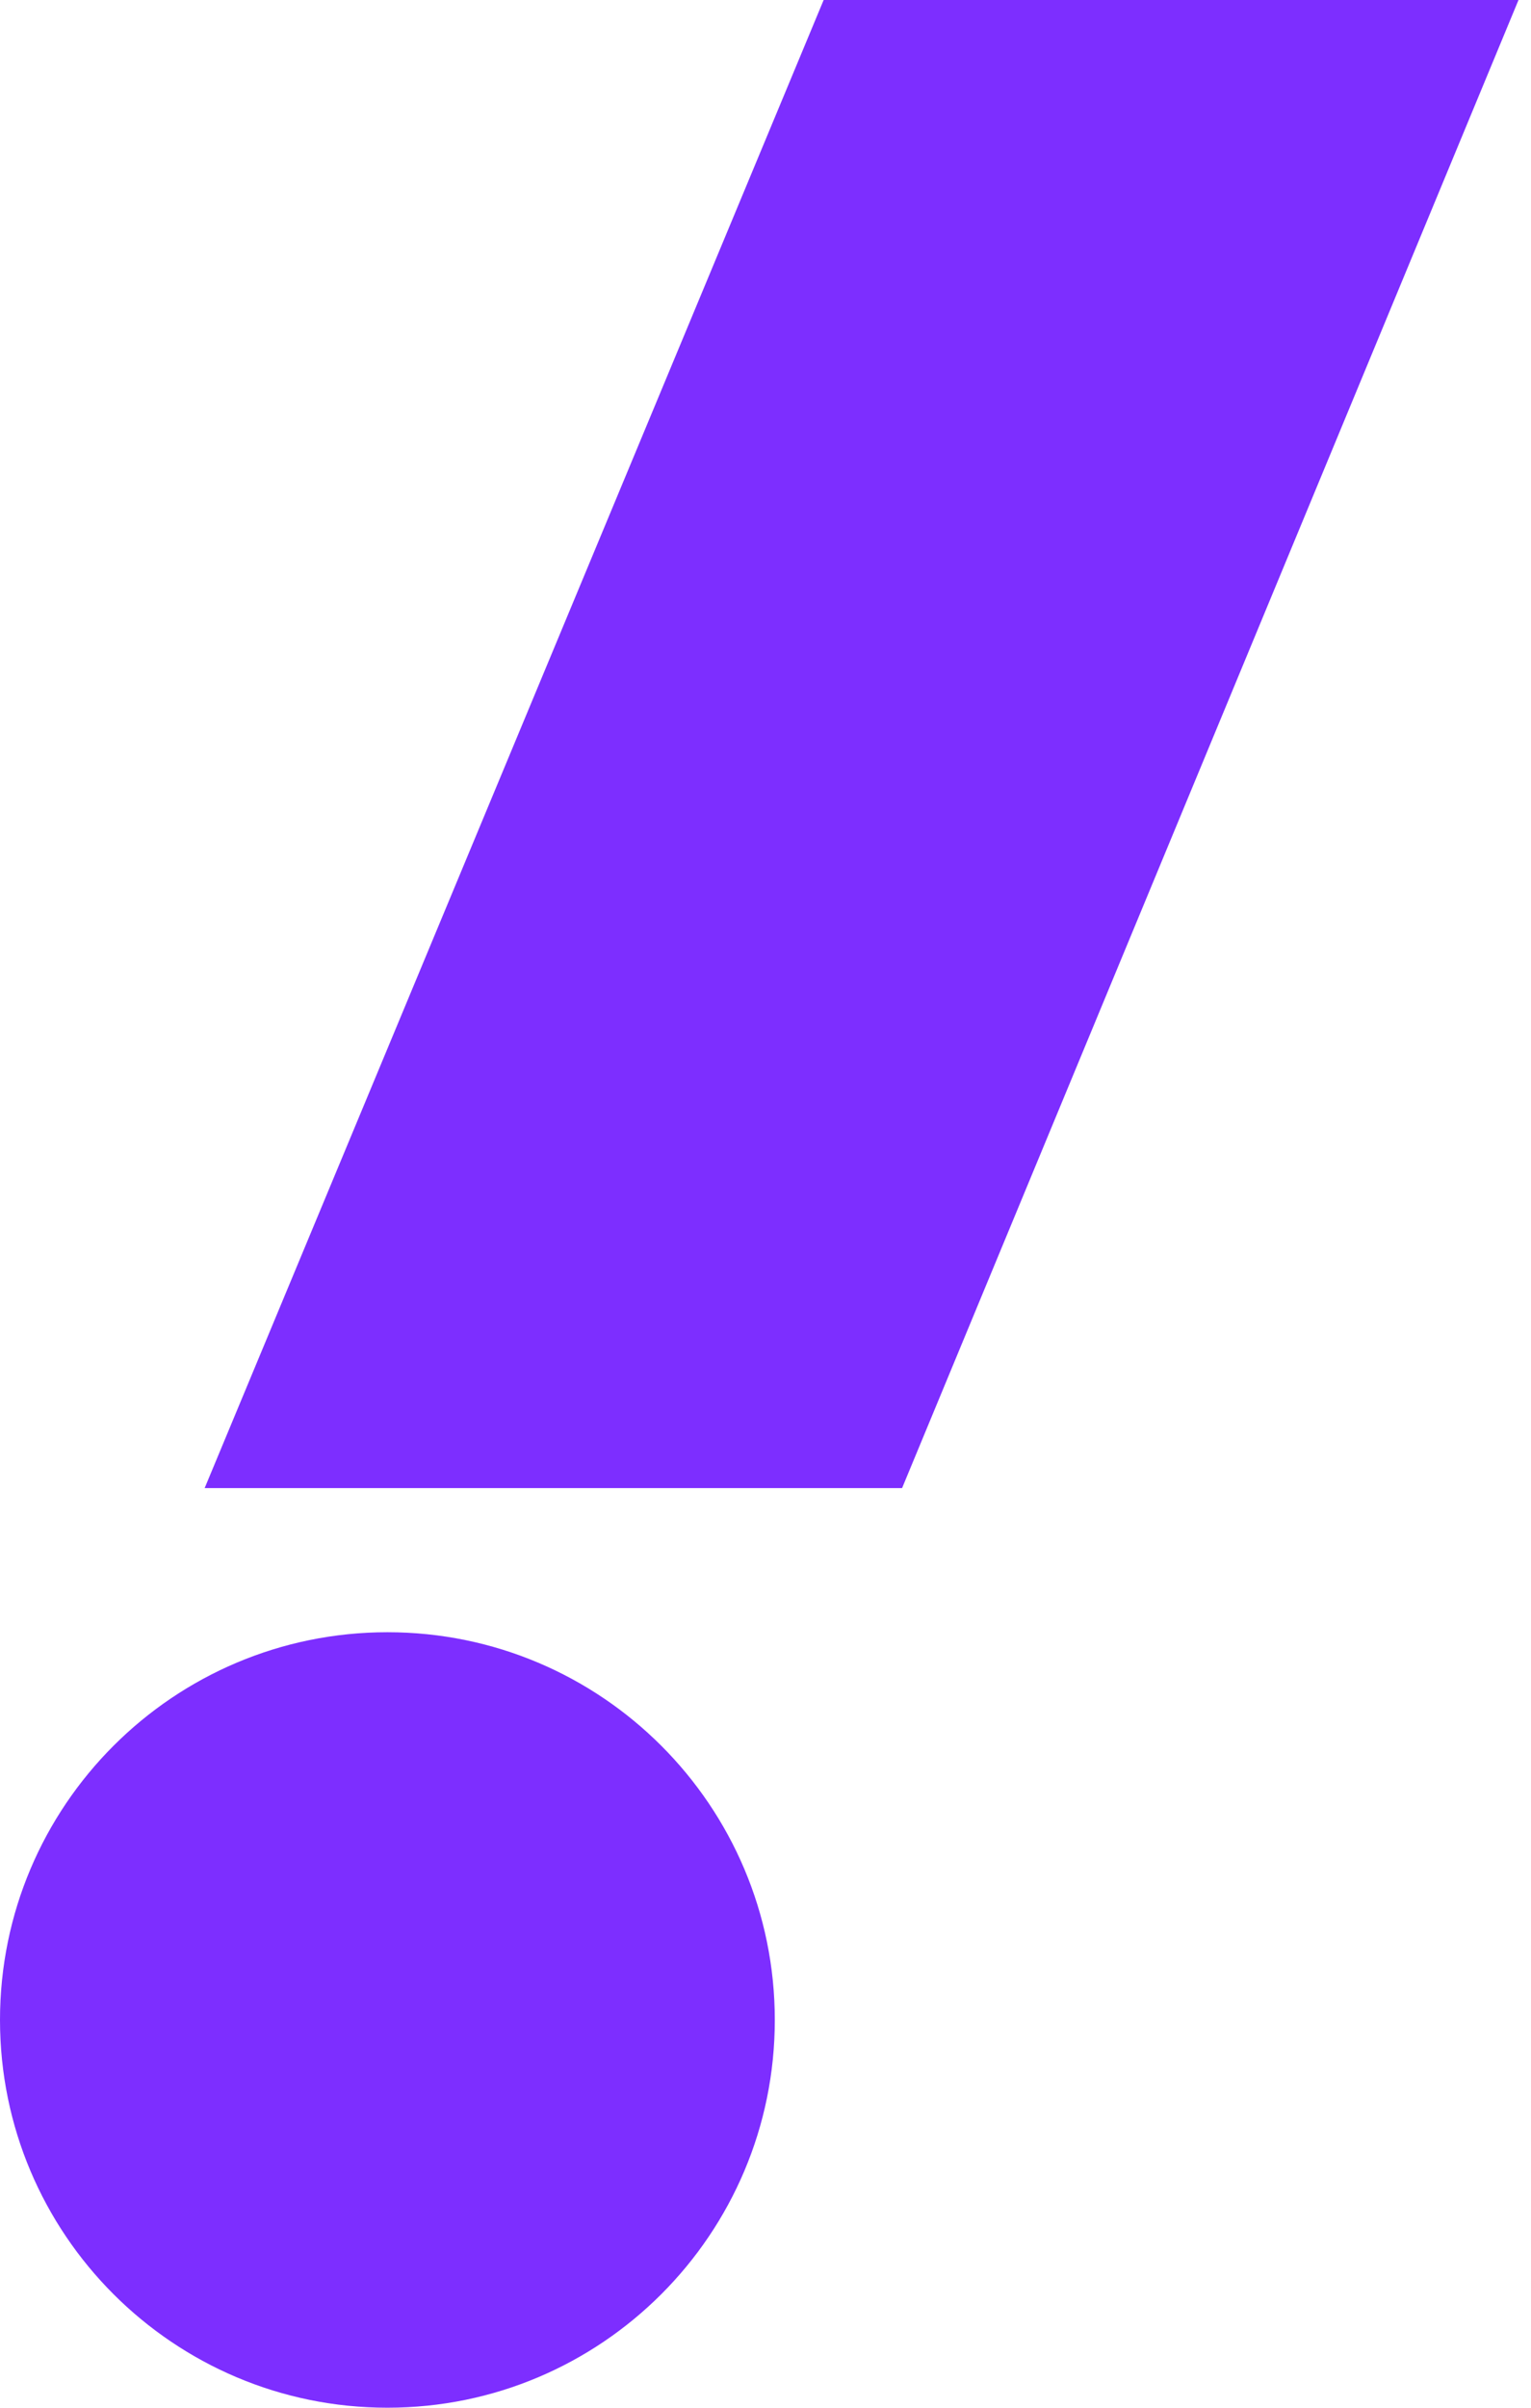
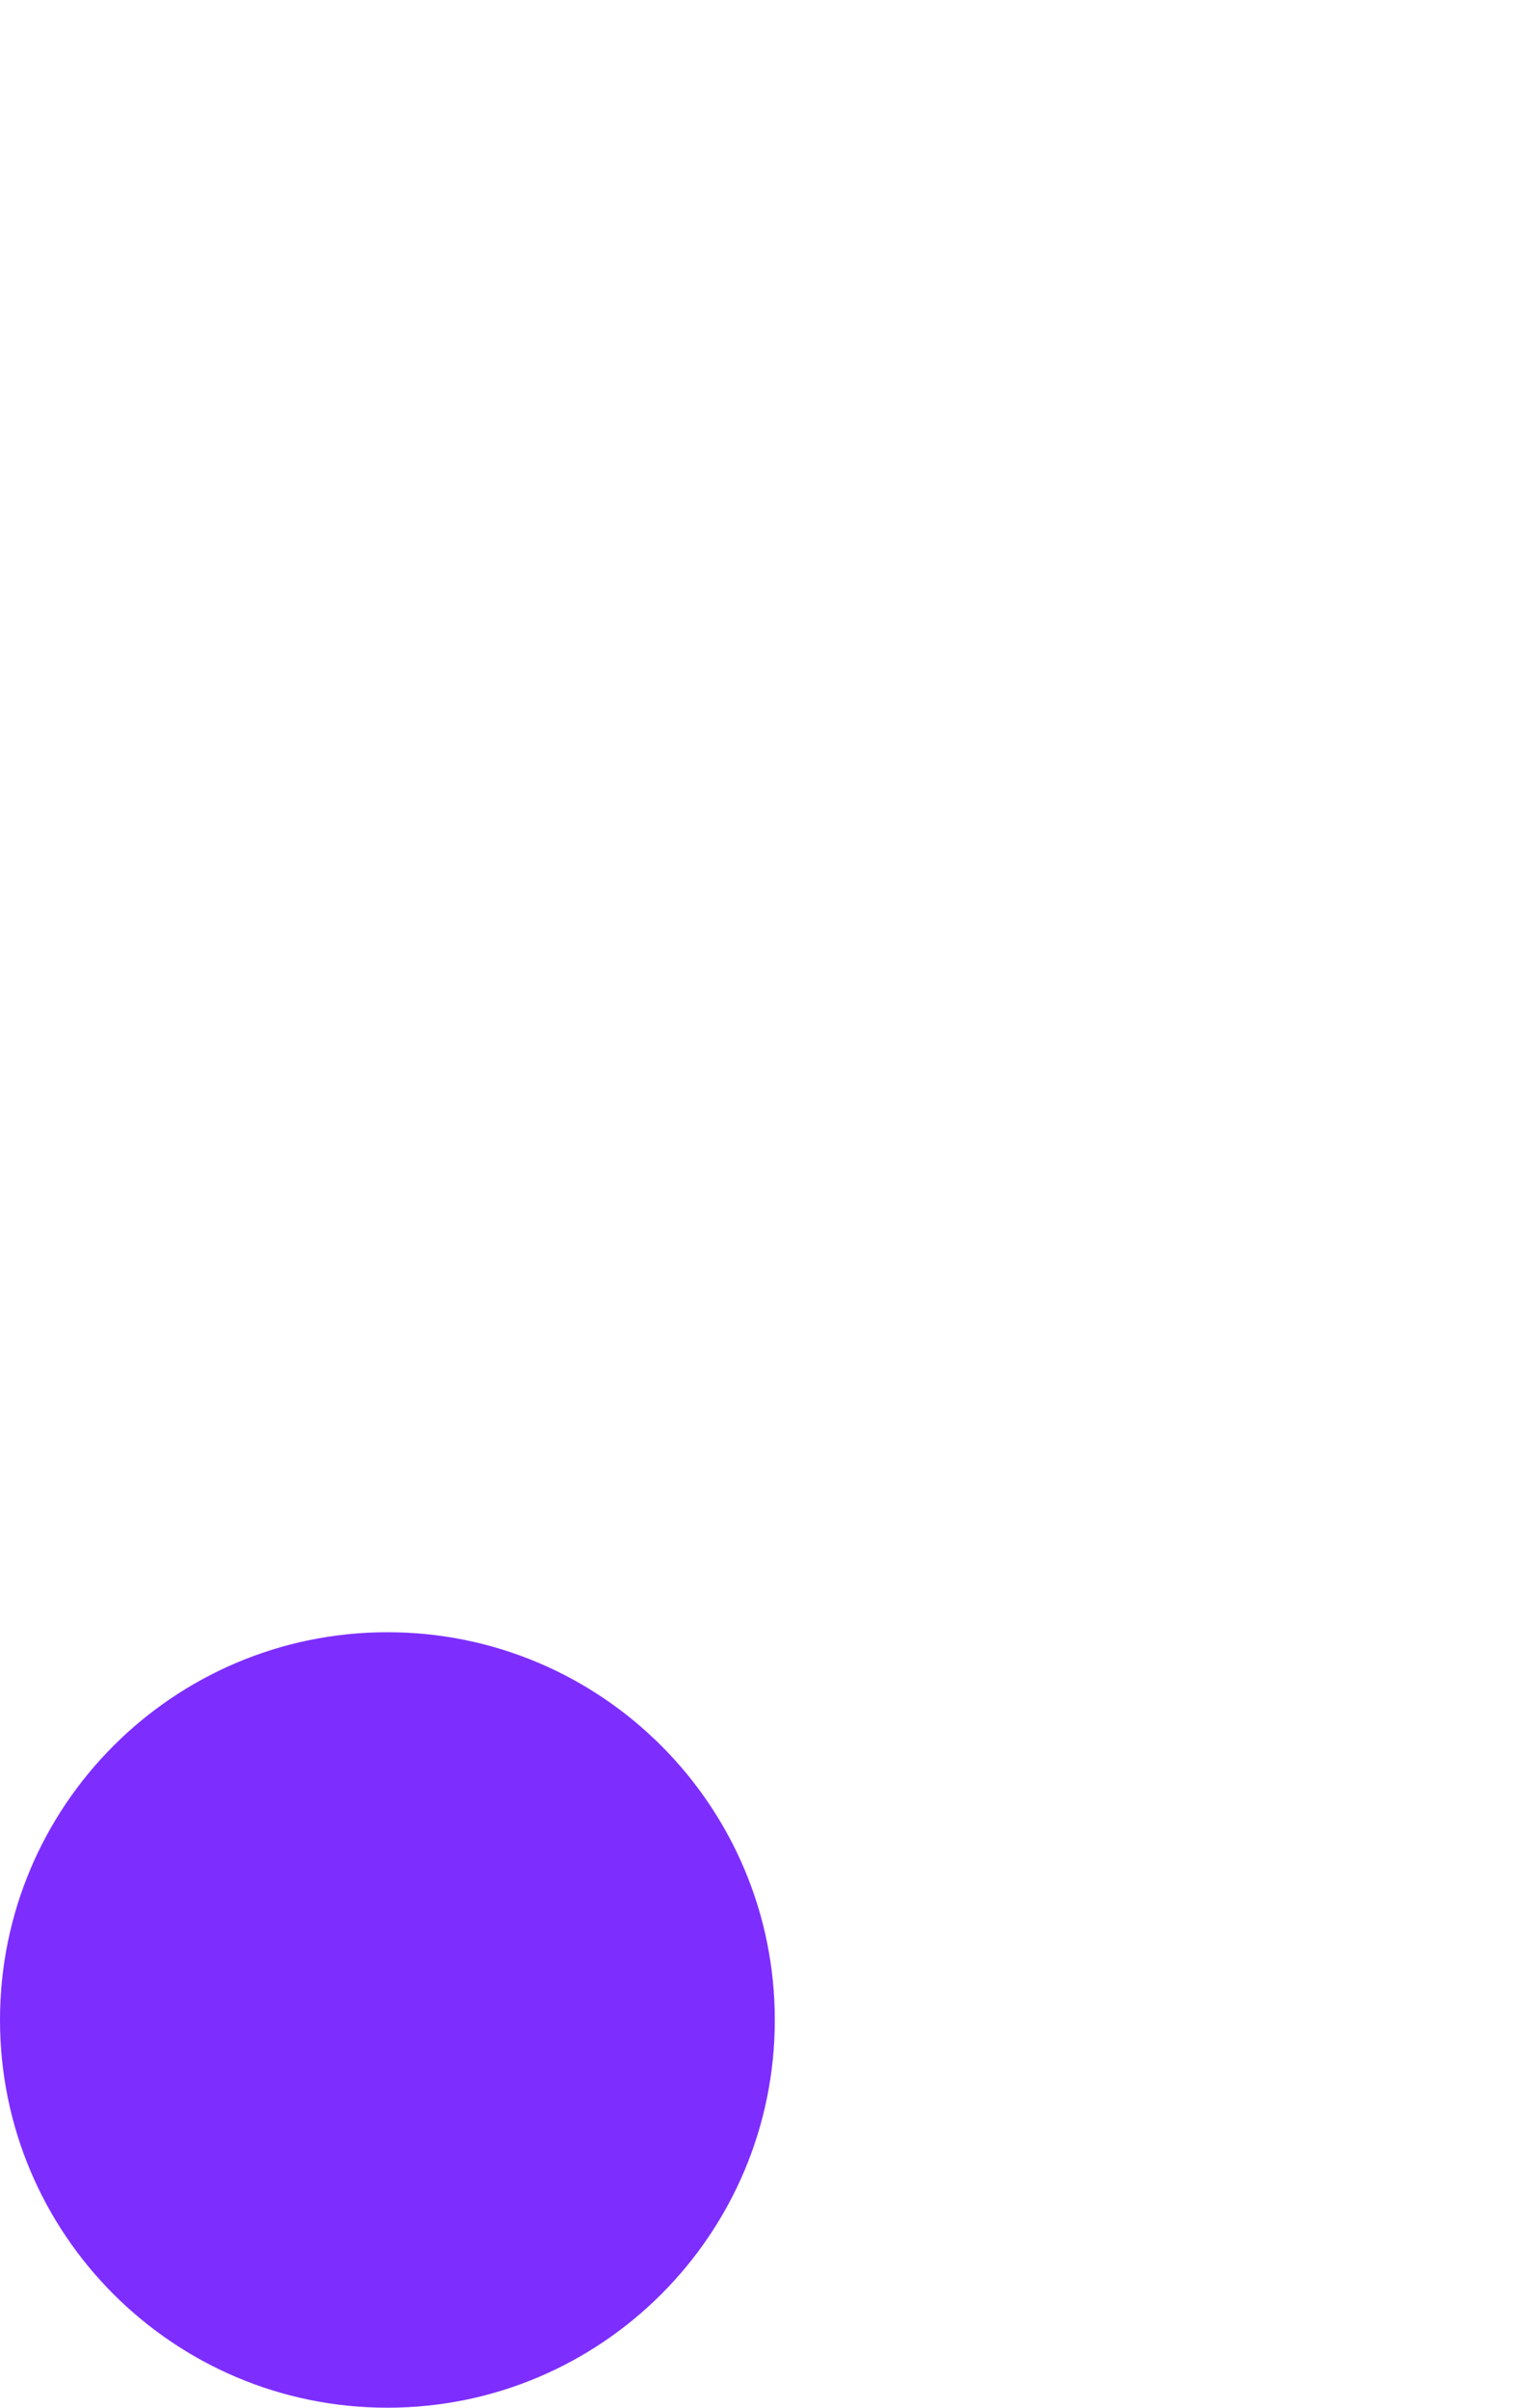
<svg xmlns="http://www.w3.org/2000/svg" width="105" height="165" viewBox="0 0 105 165" fill="none">
  <path d="M26.572 164.999C41.242 164.999 53.138 153.103 53.138 138.427C53.138 123.751 41.242 111.855 26.572 111.855C11.901 111.855 0 123.751 0 138.427C0 153.103 11.896 164.999 26.572 164.999Z" fill="#7D2EFF" />
-   <path d="M61.867 101.978H14.035L56.488 0H104.143L61.867 101.978Z" fill="#7D2EFF" />
</svg>